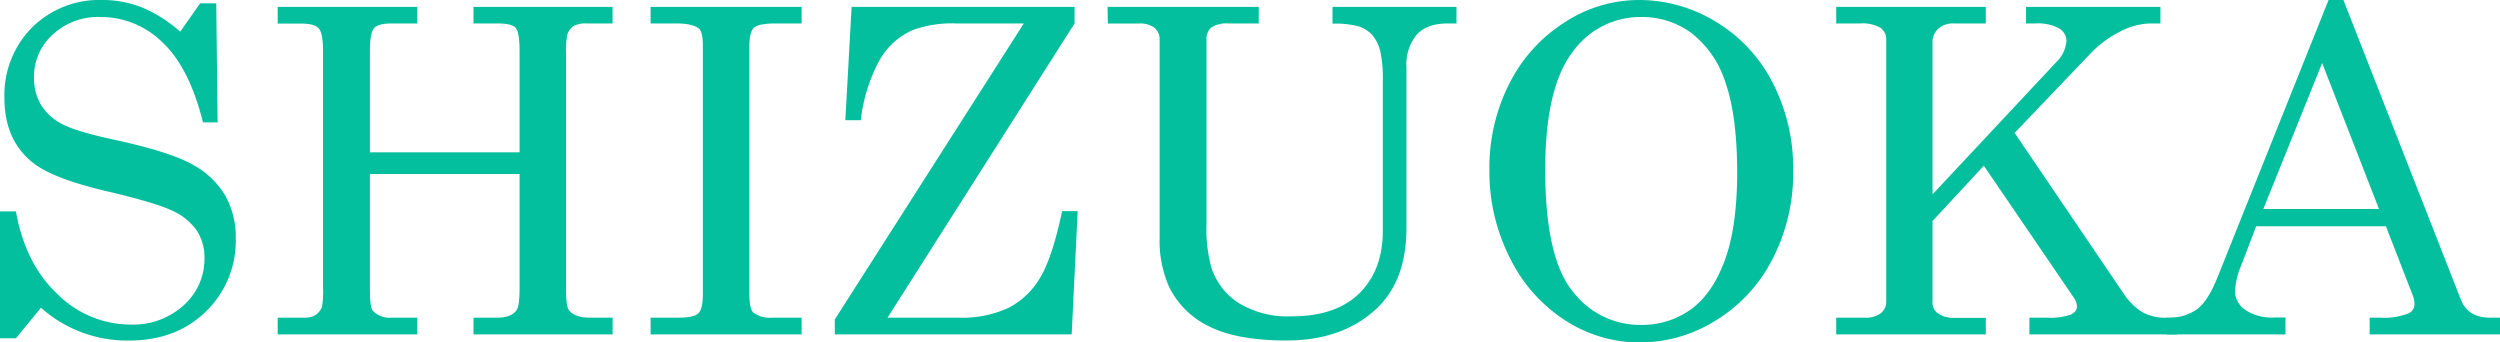
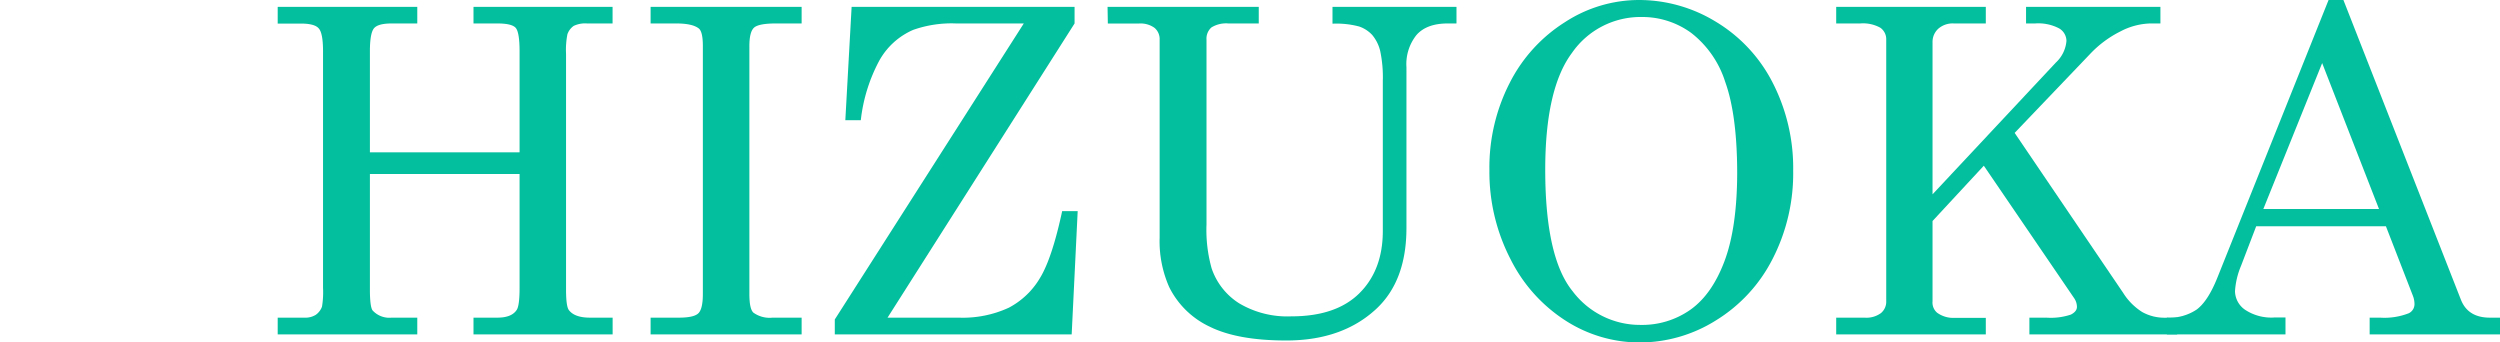
<svg xmlns="http://www.w3.org/2000/svg" viewBox="0 0 441.13 60.43">
  <defs>
    <style>.cls-1{fill:#04bf9d;}</style>
  </defs>
  <g id="レイヤー_2" data-name="レイヤー 2">
    <g id="レイヤー_1-2" data-name="レイヤー 1">
-       <path class="cls-1" d="M31.8,5.59l3.51-5h2.85L38.4,21.6H35.82q-2.41-9.69-7.17-14.14A15.47,15.47,0,0,0,17.73,3,11.79,11.79,0,0,0,9.3,6.1,10,10,0,0,0,6,13.64a9.33,9.33,0,0,0,1.24,4.87A9.29,9.29,0,0,0,11,21.91c1.65.88,4.77,1.8,9.36,2.79Q30,26.8,33.89,29a14.79,14.79,0,0,1,5.8,5.41A14.85,14.85,0,0,1,41.6,42a17.35,17.35,0,0,1-5.25,12.95q-5.26,5.14-13.58,5.14A22.85,22.85,0,0,1,7.23,54.3L2.81,59.69H0V37.3H2.81q1.65,9.27,7.35,14.61A18.29,18.29,0,0,0,23,57.27a13.24,13.24,0,0,0,9.43-3.42,10.93,10.93,0,0,0,3.65-8.3,8.72,8.72,0,0,0-1.36-4.87,10.43,10.43,0,0,0-4.34-3.51q-3-1.43-11.68-3.46-9.57-2.26-13-5.08Q.79,24.66.78,17.34A16.93,16.93,0,0,1,5.64,4.86,16.87,16.87,0,0,1,18.09,0,18.72,18.72,0,0,1,25,1.29,24.39,24.39,0,0,1,31.8,5.59Z" />
      <path class="cls-1" d="M49,1.21H73.63V4.14H69.1c-1.59,0-2.62.28-3.1.84s-.73,1.92-.73,4.08V26.88H91.68V9.06c0-2.24-.23-3.62-.68-4.14s-1.53-.78-3.23-.78H83.55V1.21h24.54V4.14h-4.5a4.67,4.67,0,0,0-2.36.43,3,3,0,0,0-1.11,1.48,14.38,14.38,0,0,0-.24,3.48V51.09c0,2,.17,3.22.51,3.64.68.88,1.91,1.32,3.71,1.32h4V59H83.55V56.05h4.22c1.67,0,2.8-.45,3.4-1.36.34-.5.51-1.8.51-3.91V30.7H65.27V51.09c0,2,.16,3.26.47,3.68a4,4,0,0,0,3.36,1.28h4.53V59H49V56.05h4.72a3.45,3.45,0,0,0,2-.5,3,3,0,0,0,1.1-1.45A16,16,0,0,0,57,50.78V9.06Q57,5.82,56.23,5c-.48-.56-1.53-.84-3.14-.84H49Z" />
      <path class="cls-1" d="M114.8,1.21h26.65V4.14h-4.57c-2,0-3.32.25-3.85.76s-.8,1.58-.8,3.22V51.88c0,1.74.23,2.83.7,3.28a4.92,4.92,0,0,0,3.4.89h5.12V59H114.8V56.05h5c1.77,0,2.92-.26,3.44-.78s.78-1.65.78-3.39V8.12c0-1.66-.23-2.69-.7-3.08q-1.1-.9-4-.9H114.8Z" />
      <path class="cls-1" d="M150.27,1.21h39.34V4.14l-33,51.91h12.54A19.41,19.41,0,0,0,178,54.3,13.91,13.91,0,0,0,183.54,49q2.11-3.49,3.88-11.74h2.74L189.1,59H147.3V56.37L180.65,4.14H168.73a20.35,20.35,0,0,0-7.59,1.13,12.52,12.52,0,0,0-6,5.45,29,29,0,0,0-3.25,10.49h-2.73Z" />
      <path class="cls-1" d="M195.43,1.21h26.68V4.14h-5.35a4.92,4.92,0,0,0-3,.7A2.63,2.63,0,0,0,212.89,7V39.61a25.14,25.14,0,0,0,.9,7.73,11.74,11.74,0,0,0,4.86,6.18,16.64,16.64,0,0,0,9.22,2.3q7.89,0,12-4.08T244,40.82V14.3A22.37,22.37,0,0,0,243.54,9a6.89,6.89,0,0,0-1.41-2.83,5.59,5.59,0,0,0-2.33-1.5,15.6,15.6,0,0,0-4.68-.49V1.21H257V4.14h-1.56q-3.67,0-5.47,2a8.24,8.24,0,0,0-1.8,5.73V40.23q0,9.3-5.31,14.26-6,5.59-15.9,5.59-8.59,0-13.51-2.44a15.14,15.14,0,0,1-7.15-7,20,20,0,0,1-1.68-8.74V7a2.58,2.58,0,0,0-.91-2.09,4.22,4.22,0,0,0-2.75-.76h-5.48Z" />
      <path class="cls-1" d="M289.1,0a26,26,0,0,1,13.69,3.85,26.67,26.67,0,0,1,10,10.74,32.94,32.94,0,0,1,3.62,15.53,33,33,0,0,1-3.64,15.58,27.11,27.11,0,0,1-10,10.84,25.34,25.34,0,0,1-13.45,3.89,24.17,24.17,0,0,1-13-3.81,27.44,27.44,0,0,1-9.79-10.9A33.49,33.49,0,0,1,262.81,30a32.65,32.65,0,0,1,3.58-15.37,27.19,27.19,0,0,1,9.78-10.74A24,24,0,0,1,289.1,0Zm.63,3a14.72,14.72,0,0,0-12.35,6.33q-4.72,6.32-4.72,20.62,0,15.51,4.84,21.45a14.89,14.89,0,0,0,12,5.93,14.75,14.75,0,0,0,8.79-2.69q3.8-2.7,6-8.56t2.24-15.39q0-10.38-2.11-16.23a17.66,17.66,0,0,0-6-8.65A14.61,14.61,0,0,0,289.73,3Z" />
      <path class="cls-1" d="M324,1.21h26.4V4.14h-5.62a3.84,3.84,0,0,0-2.78.94,3.15,3.15,0,0,0-1,2.38V34.29l21.75-23.24a5.87,5.87,0,0,0,1.88-3.82A2.59,2.59,0,0,0,363.32,5a7.9,7.9,0,0,0-4.22-.86h-1.6V1.21h23.71V4.14h-1.84a12,12,0,0,0-5.23,1.41,19,19,0,0,0-5.27,3.9l-13.38,14,19.16,28.25A10.7,10.7,0,0,0,378,55.06a8,8,0,0,0,4.06,1h2.11V59H358.09V56.05h3a11.2,11.2,0,0,0,4.32-.54c.72-.37,1.07-.82,1.07-1.37a2.76,2.76,0,0,0-.46-1.48L350.05,29.24,341,39V53.16a2.37,2.37,0,0,0,.78,2,4.82,4.82,0,0,0,3,.93h5.62V59H324V56.05H329a4.32,4.32,0,0,0,2.89-.8,2.6,2.6,0,0,0,.94-2.09V7A2.49,2.49,0,0,0,331.8,4.9a6.27,6.27,0,0,0-3.56-.76H324Z" />
      <path class="cls-1" d="M410.88,0h2.62l20.72,52.85c.83,2.14,2.54,3.2,5.12,3.2h1.79V59h-23V56.05h1.83a11.8,11.8,0,0,0,5.08-.78,1.78,1.78,0,0,0,1-1.68,4.1,4.1,0,0,0-.28-1.4L421,39.92H398.11l-2.68,7a13.77,13.77,0,0,0-1.06,4.46,4.06,4.06,0,0,0,1.78,3.28,8.4,8.4,0,0,0,5.18,1.36h1.95V59H382.34V56.05a8.63,8.63,0,0,0,5.31-1.46c1.31-1,2.5-2.83,3.6-5.57Zm-1.13,11.13L399.37,36.88h20.41Z" />
    </g>
  </g>
</svg>